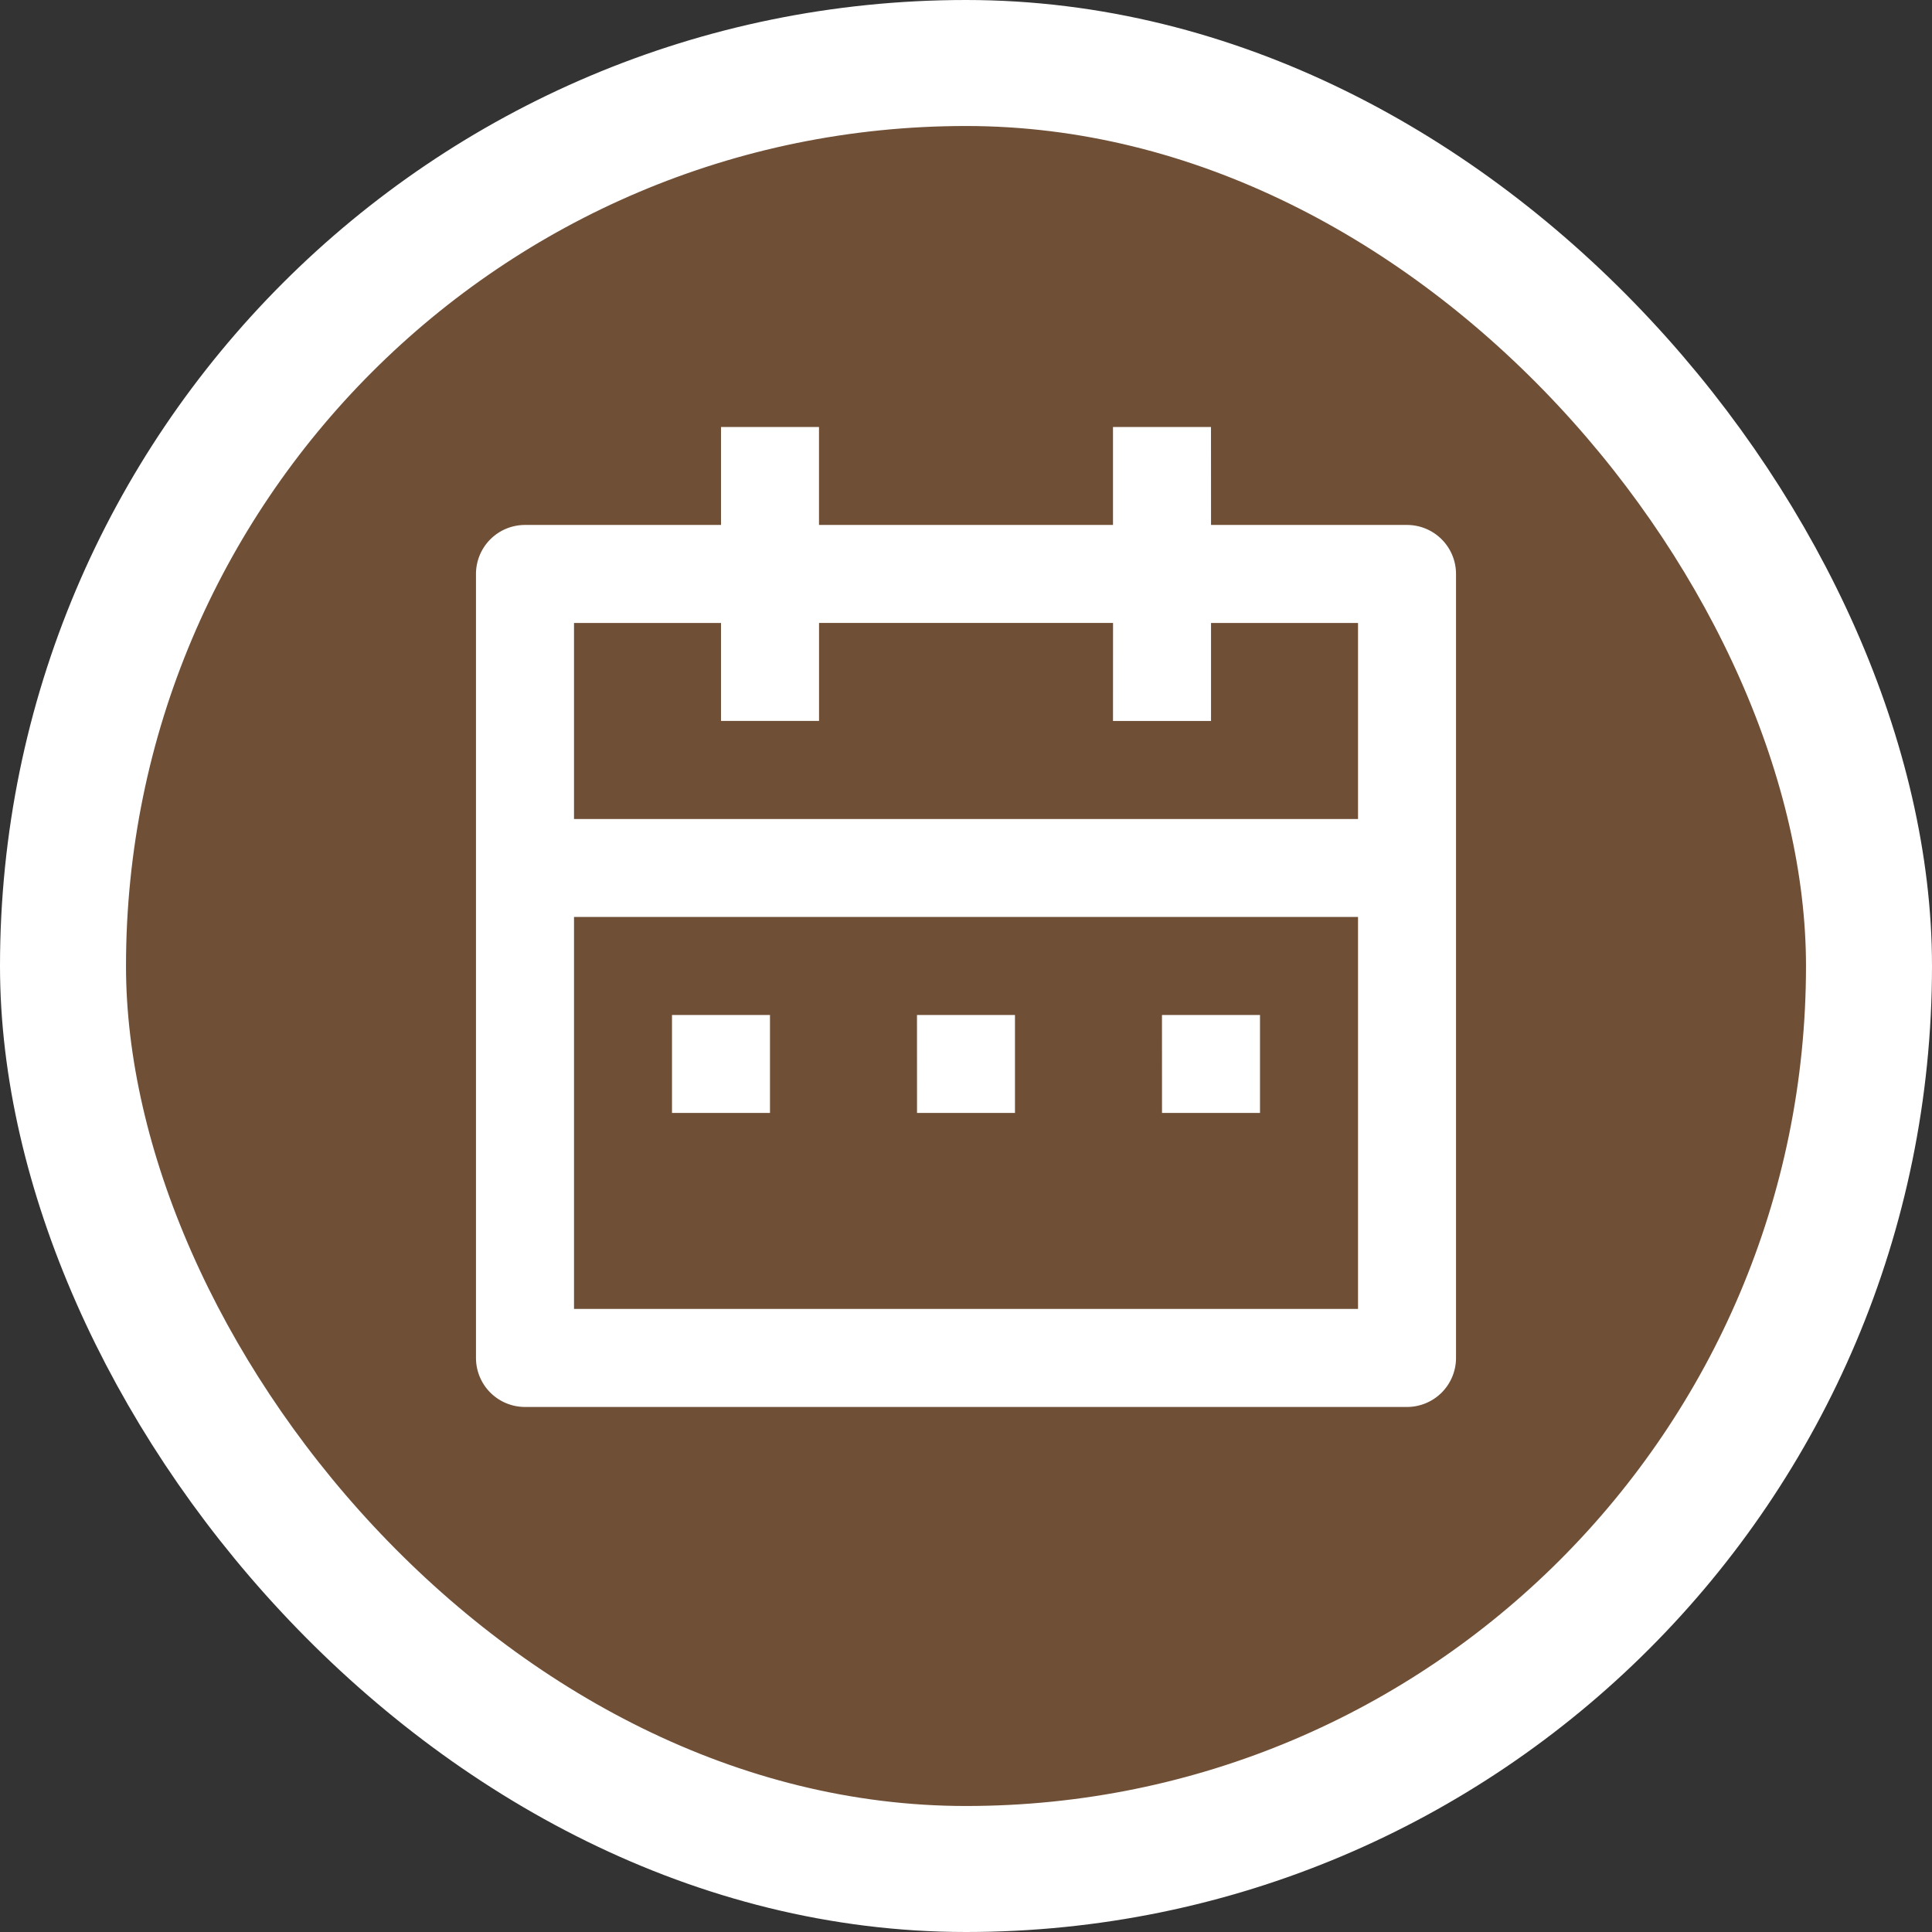
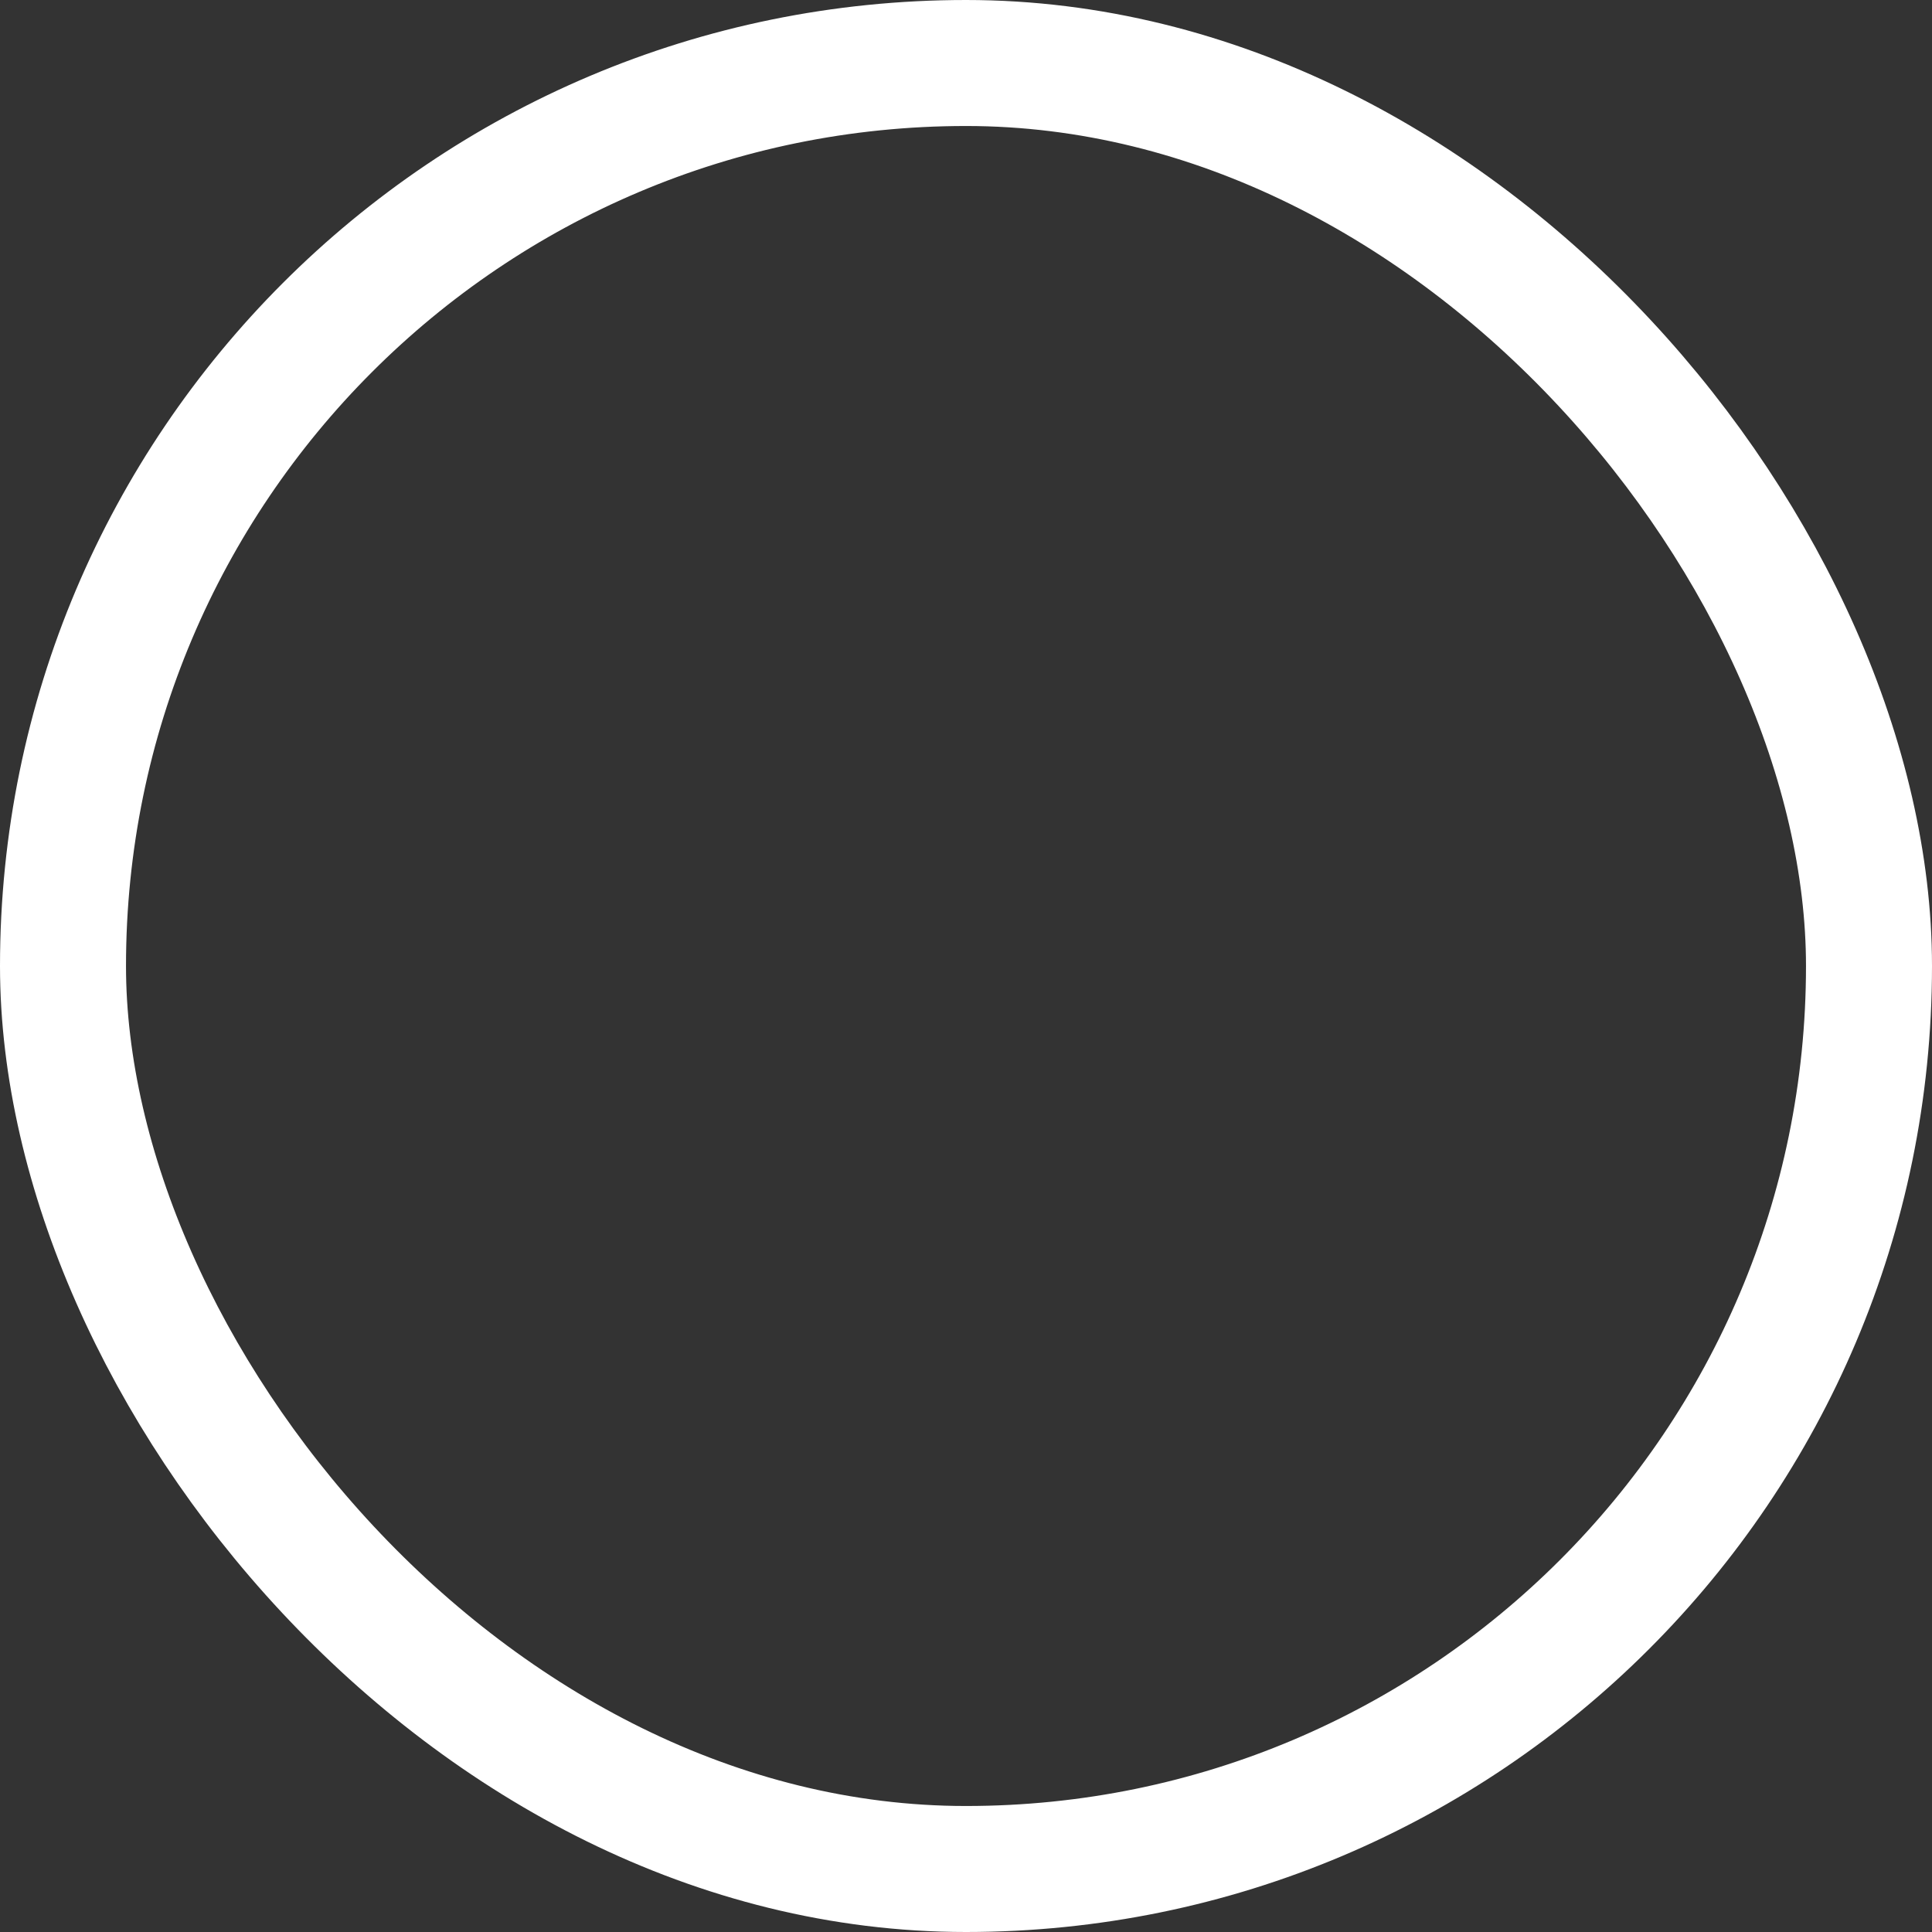
<svg xmlns="http://www.w3.org/2000/svg" width="46" height="46" viewBox="0 0 46 46">
  <rect x="0" y="0" width="46" height="46" fill="#333333" stroke="none" />
  <g id="icon_NK" transform="translate(0 -0.08)">
-     <rect id="長方形_97" data-name="長方形 97" width="43" height="43" rx="21.5" transform="translate(1.5 1.58)" fill="rgba(255,145,65,0.3)" />
-     <path id="パス_295" data-name="パス 295" d="M28.834,12.579H33.5a1.167,1.167,0,0,1,1.167,1.167V32.413A1.167,1.167,0,0,1,33.5,33.579h-21a1.167,1.167,0,0,1-1.167-1.167V13.746A1.167,1.167,0,0,1,12.5,12.579h4.667V10.246H19.5v2.333h7V10.246h2.333Zm3.5,9.333H13.667v9.333H32.334Zm-5.833-7h-7v2.333H17.167V14.913h-3.5v4.667H32.334V14.913h-3.5v2.333H26.5ZM16,24.246h2.333v2.333H16Zm5.833,0h2.333v2.333H21.834Zm5.833,0H30v2.333H27.667Z" fill="#fff" />
    <rect id="長方形_98" data-name="長方形 98" width="43" height="43" rx="21.5" transform="translate(1.5 1.58)" fill="none" stroke="#fff" stroke-width="3" />
  </g>
</svg>